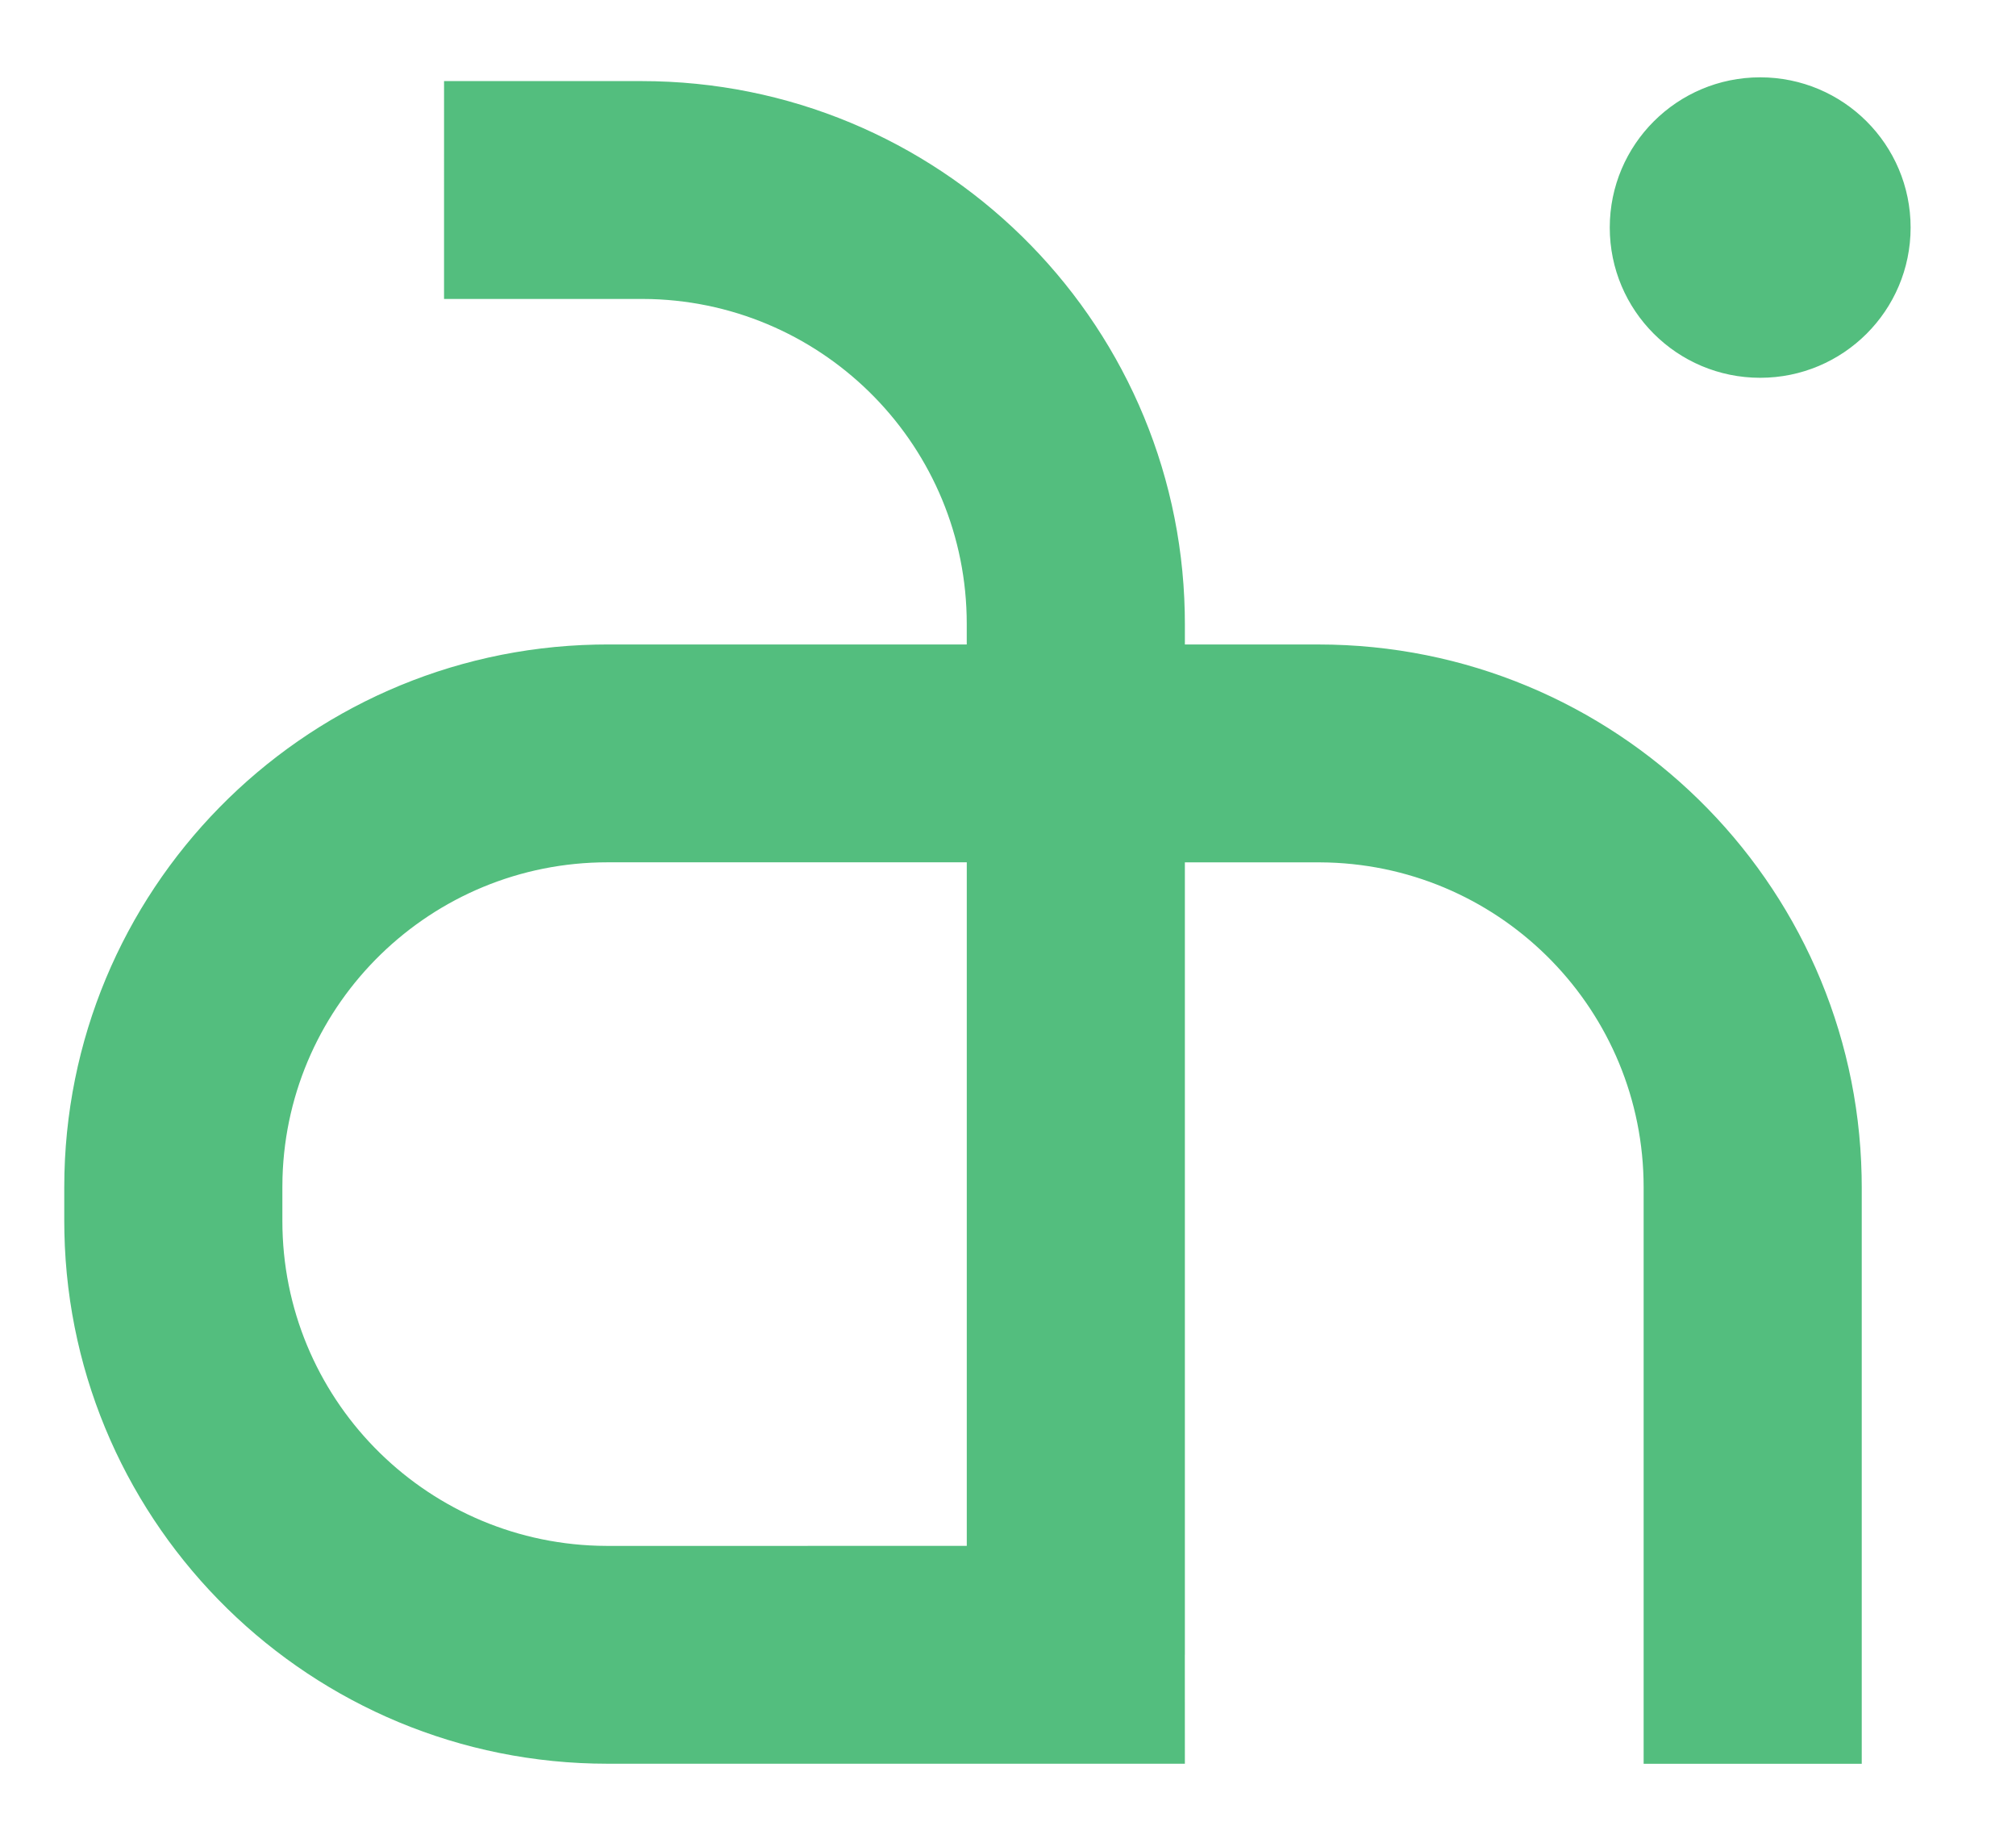
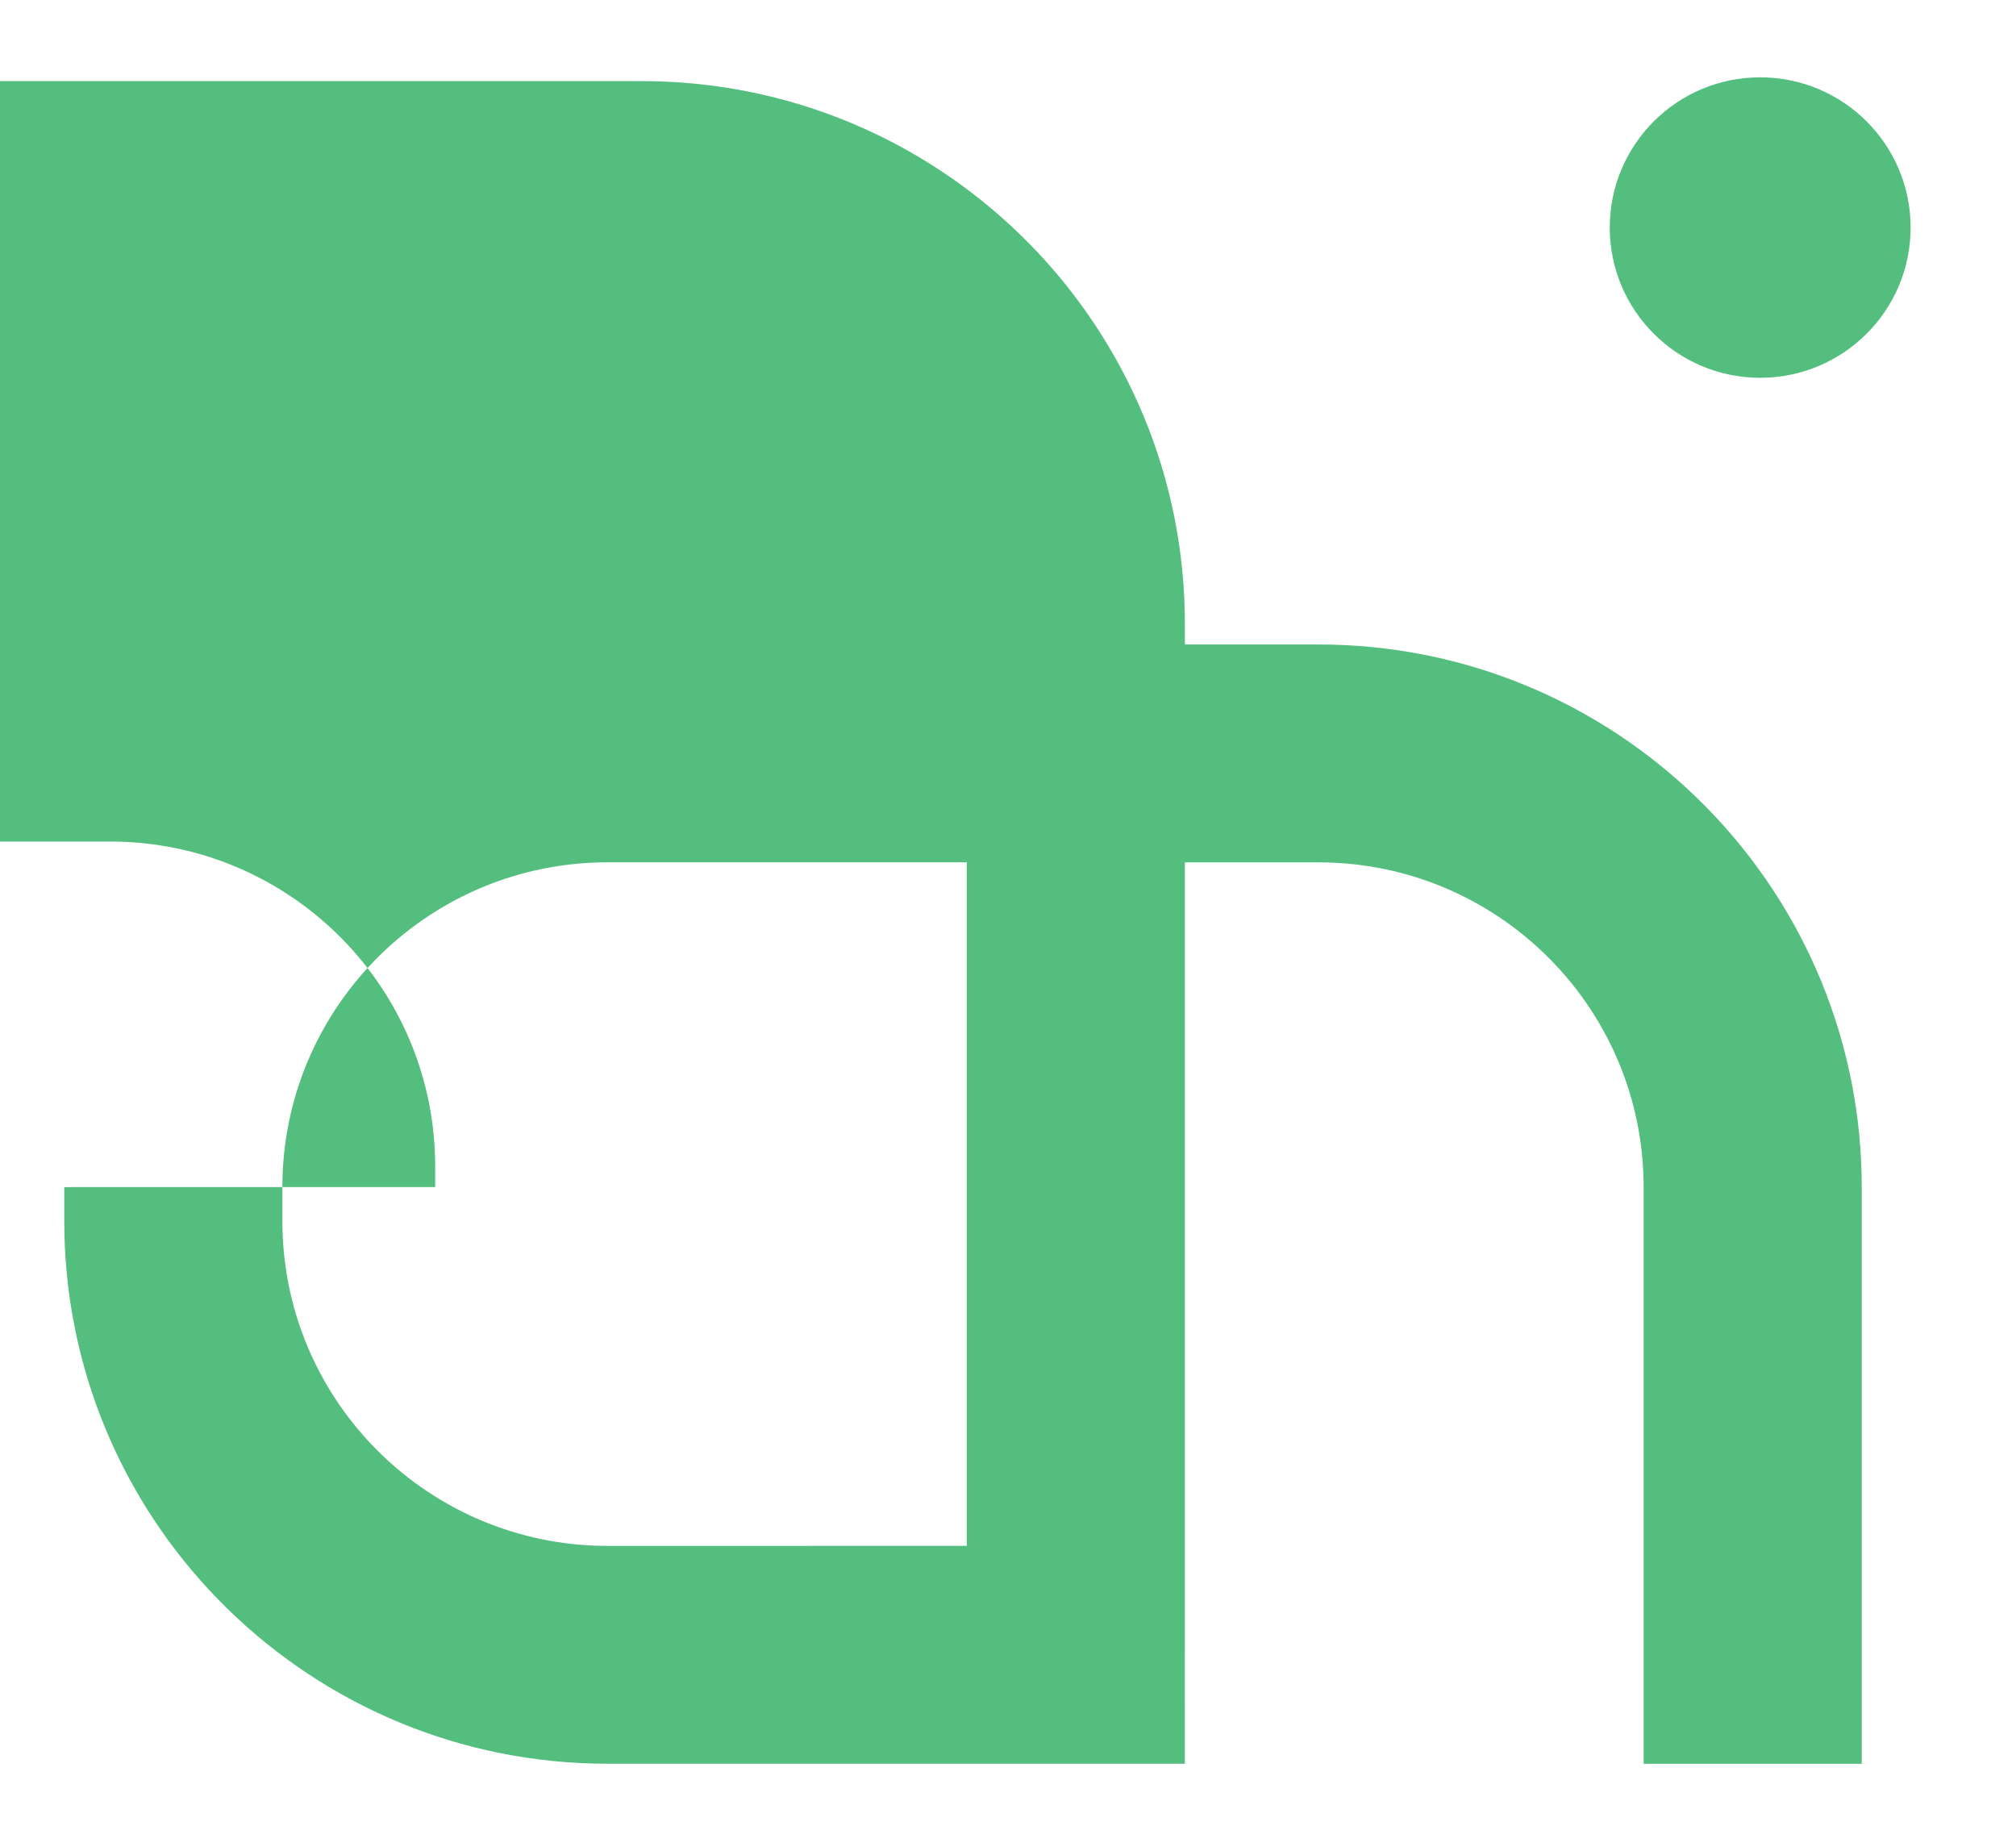
<svg xmlns="http://www.w3.org/2000/svg" viewBox="0 0 910 824">
-   <path class="accent" d="m289.56,36.6c133.68,0,242.38,106.79,245.22,239.61l.06,5.33v9.32h60.25c133.68,0,242.38,106.8,245.22,239.62l.06,5.33v260.2h-98.45v-260.2c0-79.51-63.37-144.23-142.42-146.56l-4.41-.07h-60.25s0,357.66,0,357.66l-.02-.02.02,49.17h-260.55c-133.68,0-242.38-106.79-245.22-239.61l-.06-5.33v-15.26c0-133.5,106.94-242.05,239.94-244.88l5.33-.06h162.1s0-9.32,0-9.32c0-79.51-63.36-144.23-142.42-146.56l-4.41-.06h-89.11V36.6h89.11Zm146.82,352.57h-162.1c-79.62,0-144.43,63.29-146.76,142.23l-.06,4.4v15.26c0,79.51,63.37,144.23,142.42,146.56l4.41.07,162.1-.02v-308.5ZM794.53,34.9c37.5,0,67.9,30.36,67.9,67.8s-30.4,67.8-67.9,67.8-67.9-30.36-67.9-67.8,30.4-67.8,67.9-67.8Z" fill="#53be7e" />
+   <path class="accent" d="m289.56,36.6c133.68,0,242.38,106.79,245.22,239.61l.06,5.33v9.32h60.25c133.68,0,242.38,106.8,245.22,239.62l.06,5.33v260.2h-98.45v-260.2c0-79.51-63.37-144.23-142.42-146.56l-4.41-.07h-60.25s0,357.66,0,357.66l-.02-.02.02,49.17h-260.55c-133.68,0-242.38-106.79-245.22-239.61l-.06-5.33v-15.26l5.33-.06h162.1s0-9.32,0-9.32c0-79.51-63.36-144.23-142.42-146.56l-4.41-.06h-89.11V36.6h89.11Zm146.82,352.57h-162.1c-79.62,0-144.43,63.29-146.76,142.23l-.06,4.4v15.26c0,79.51,63.37,144.23,142.42,146.56l4.41.07,162.1-.02v-308.5ZM794.53,34.9c37.5,0,67.9,30.36,67.9,67.8s-30.4,67.8-67.9,67.8-67.9-30.36-67.9-67.8,30.4-67.8,67.9-67.8Z" fill="#53be7e" />
</svg>